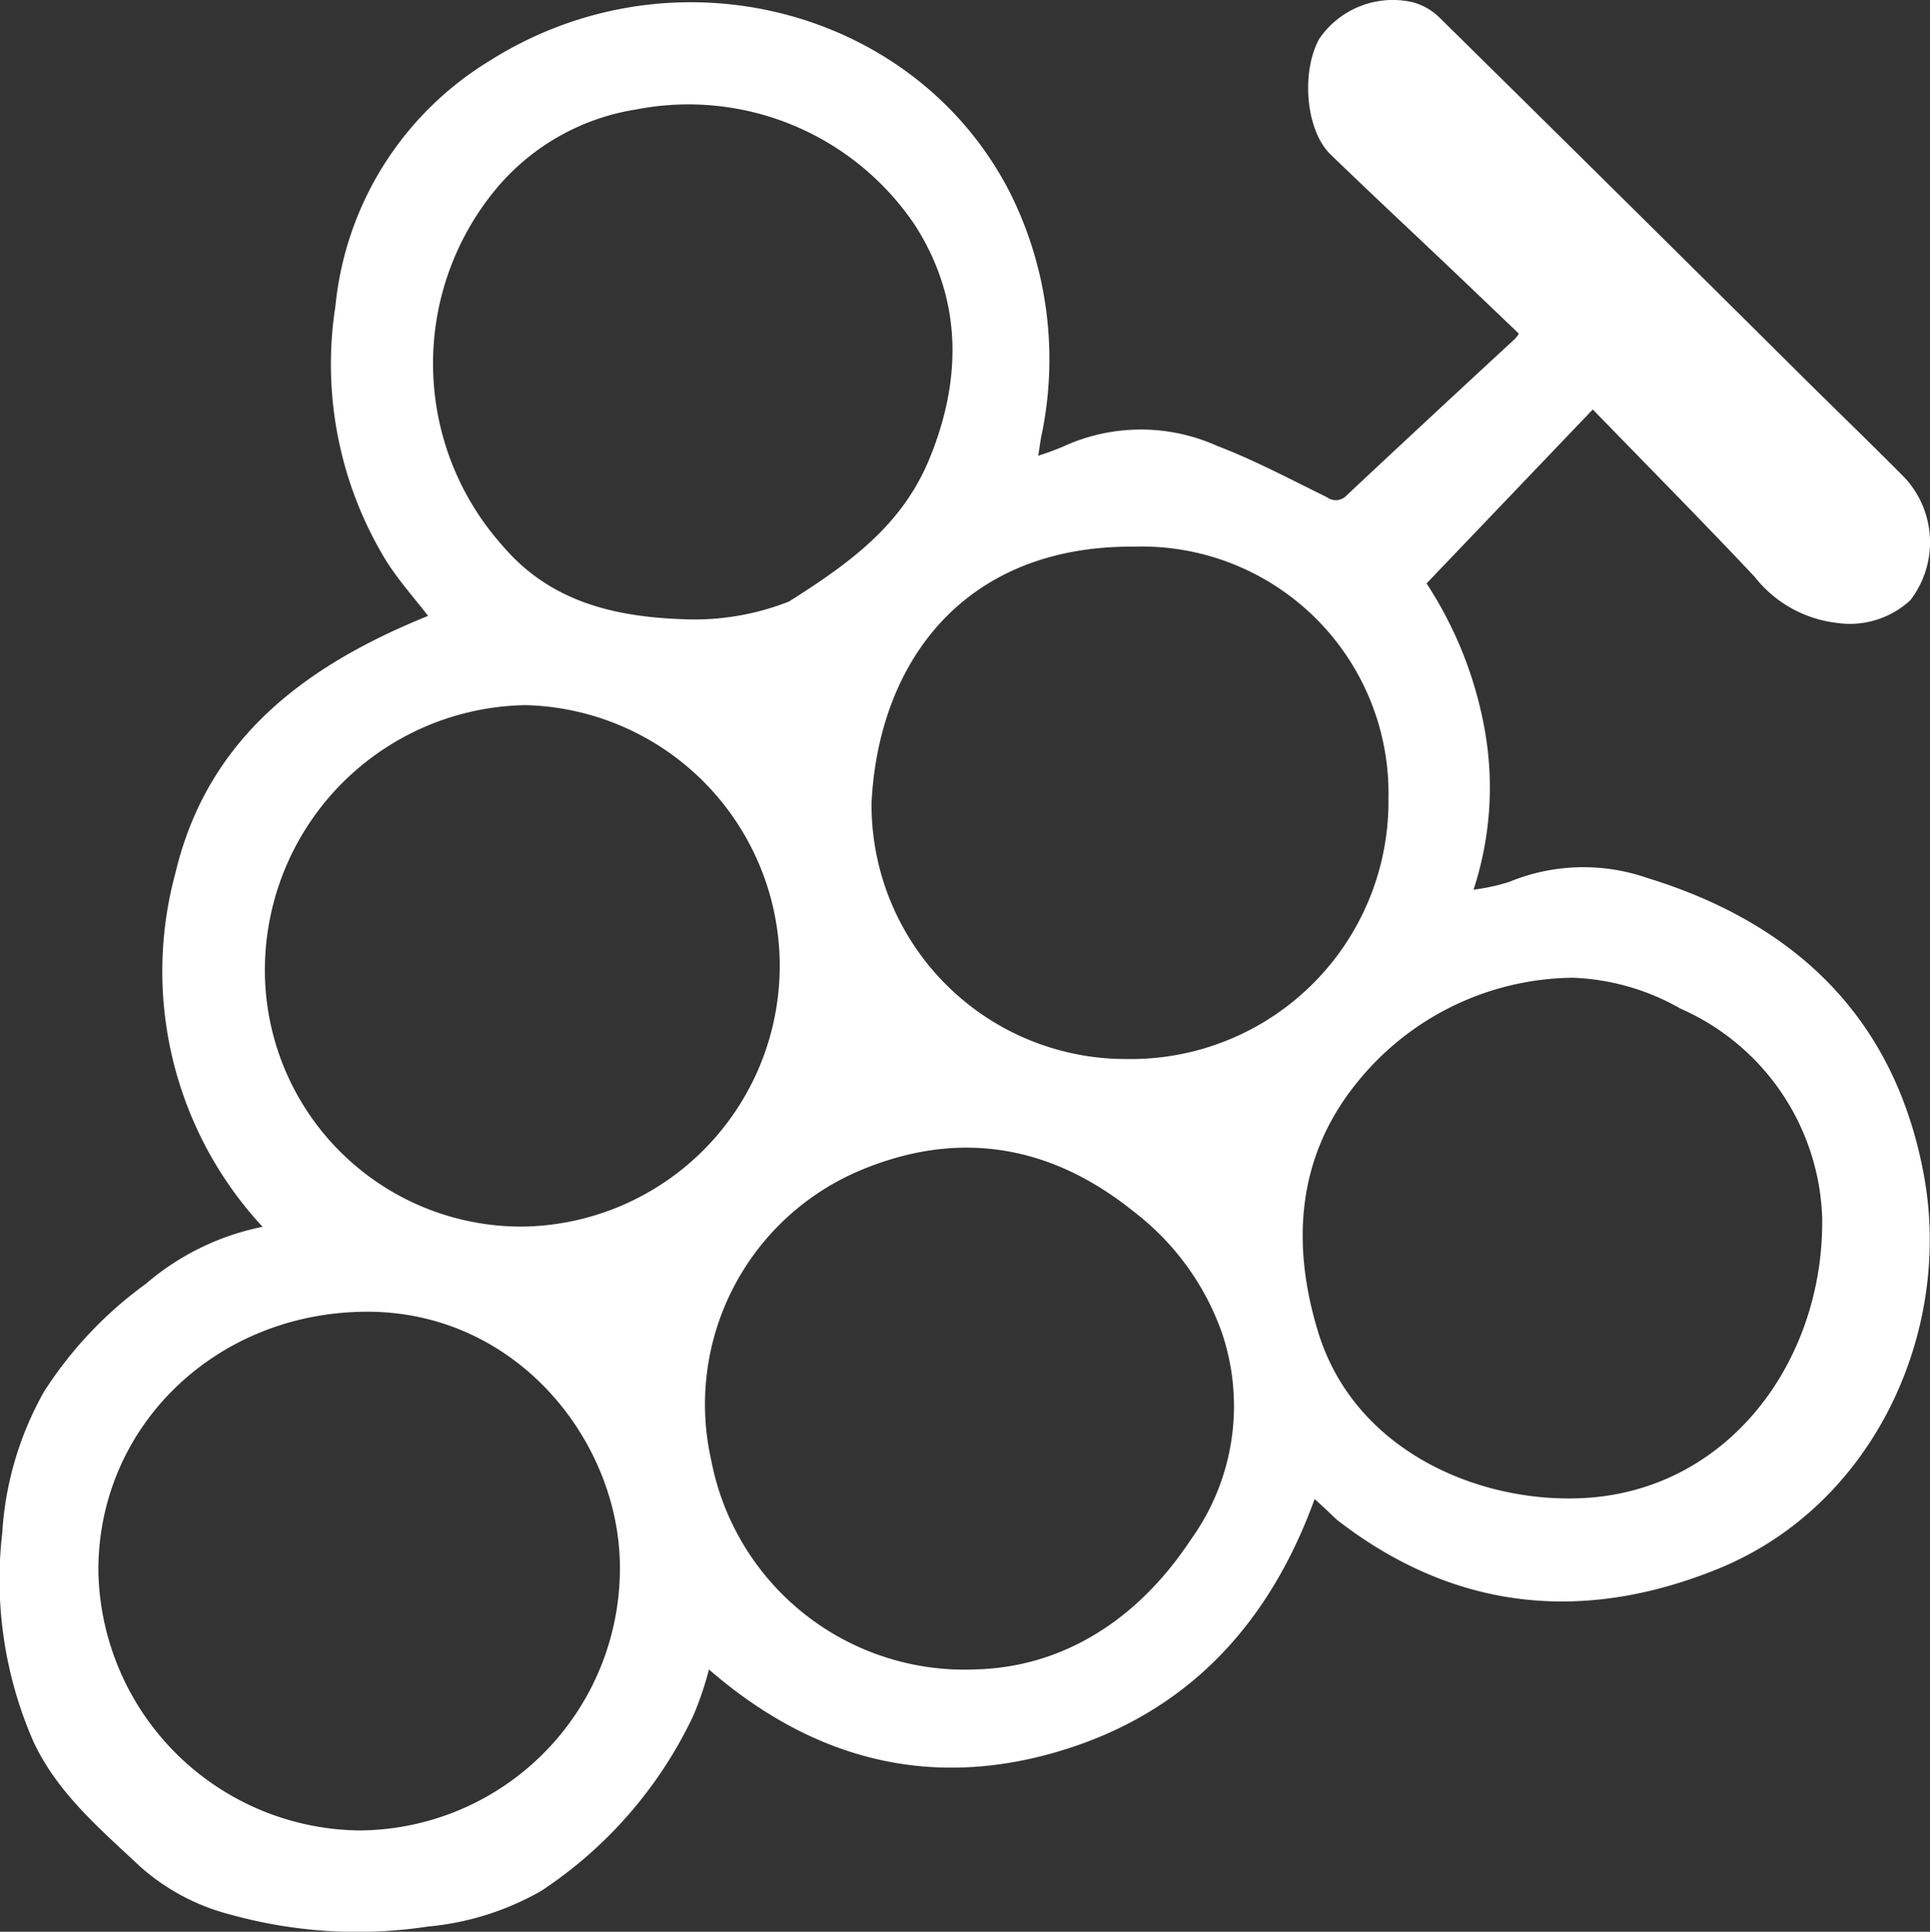
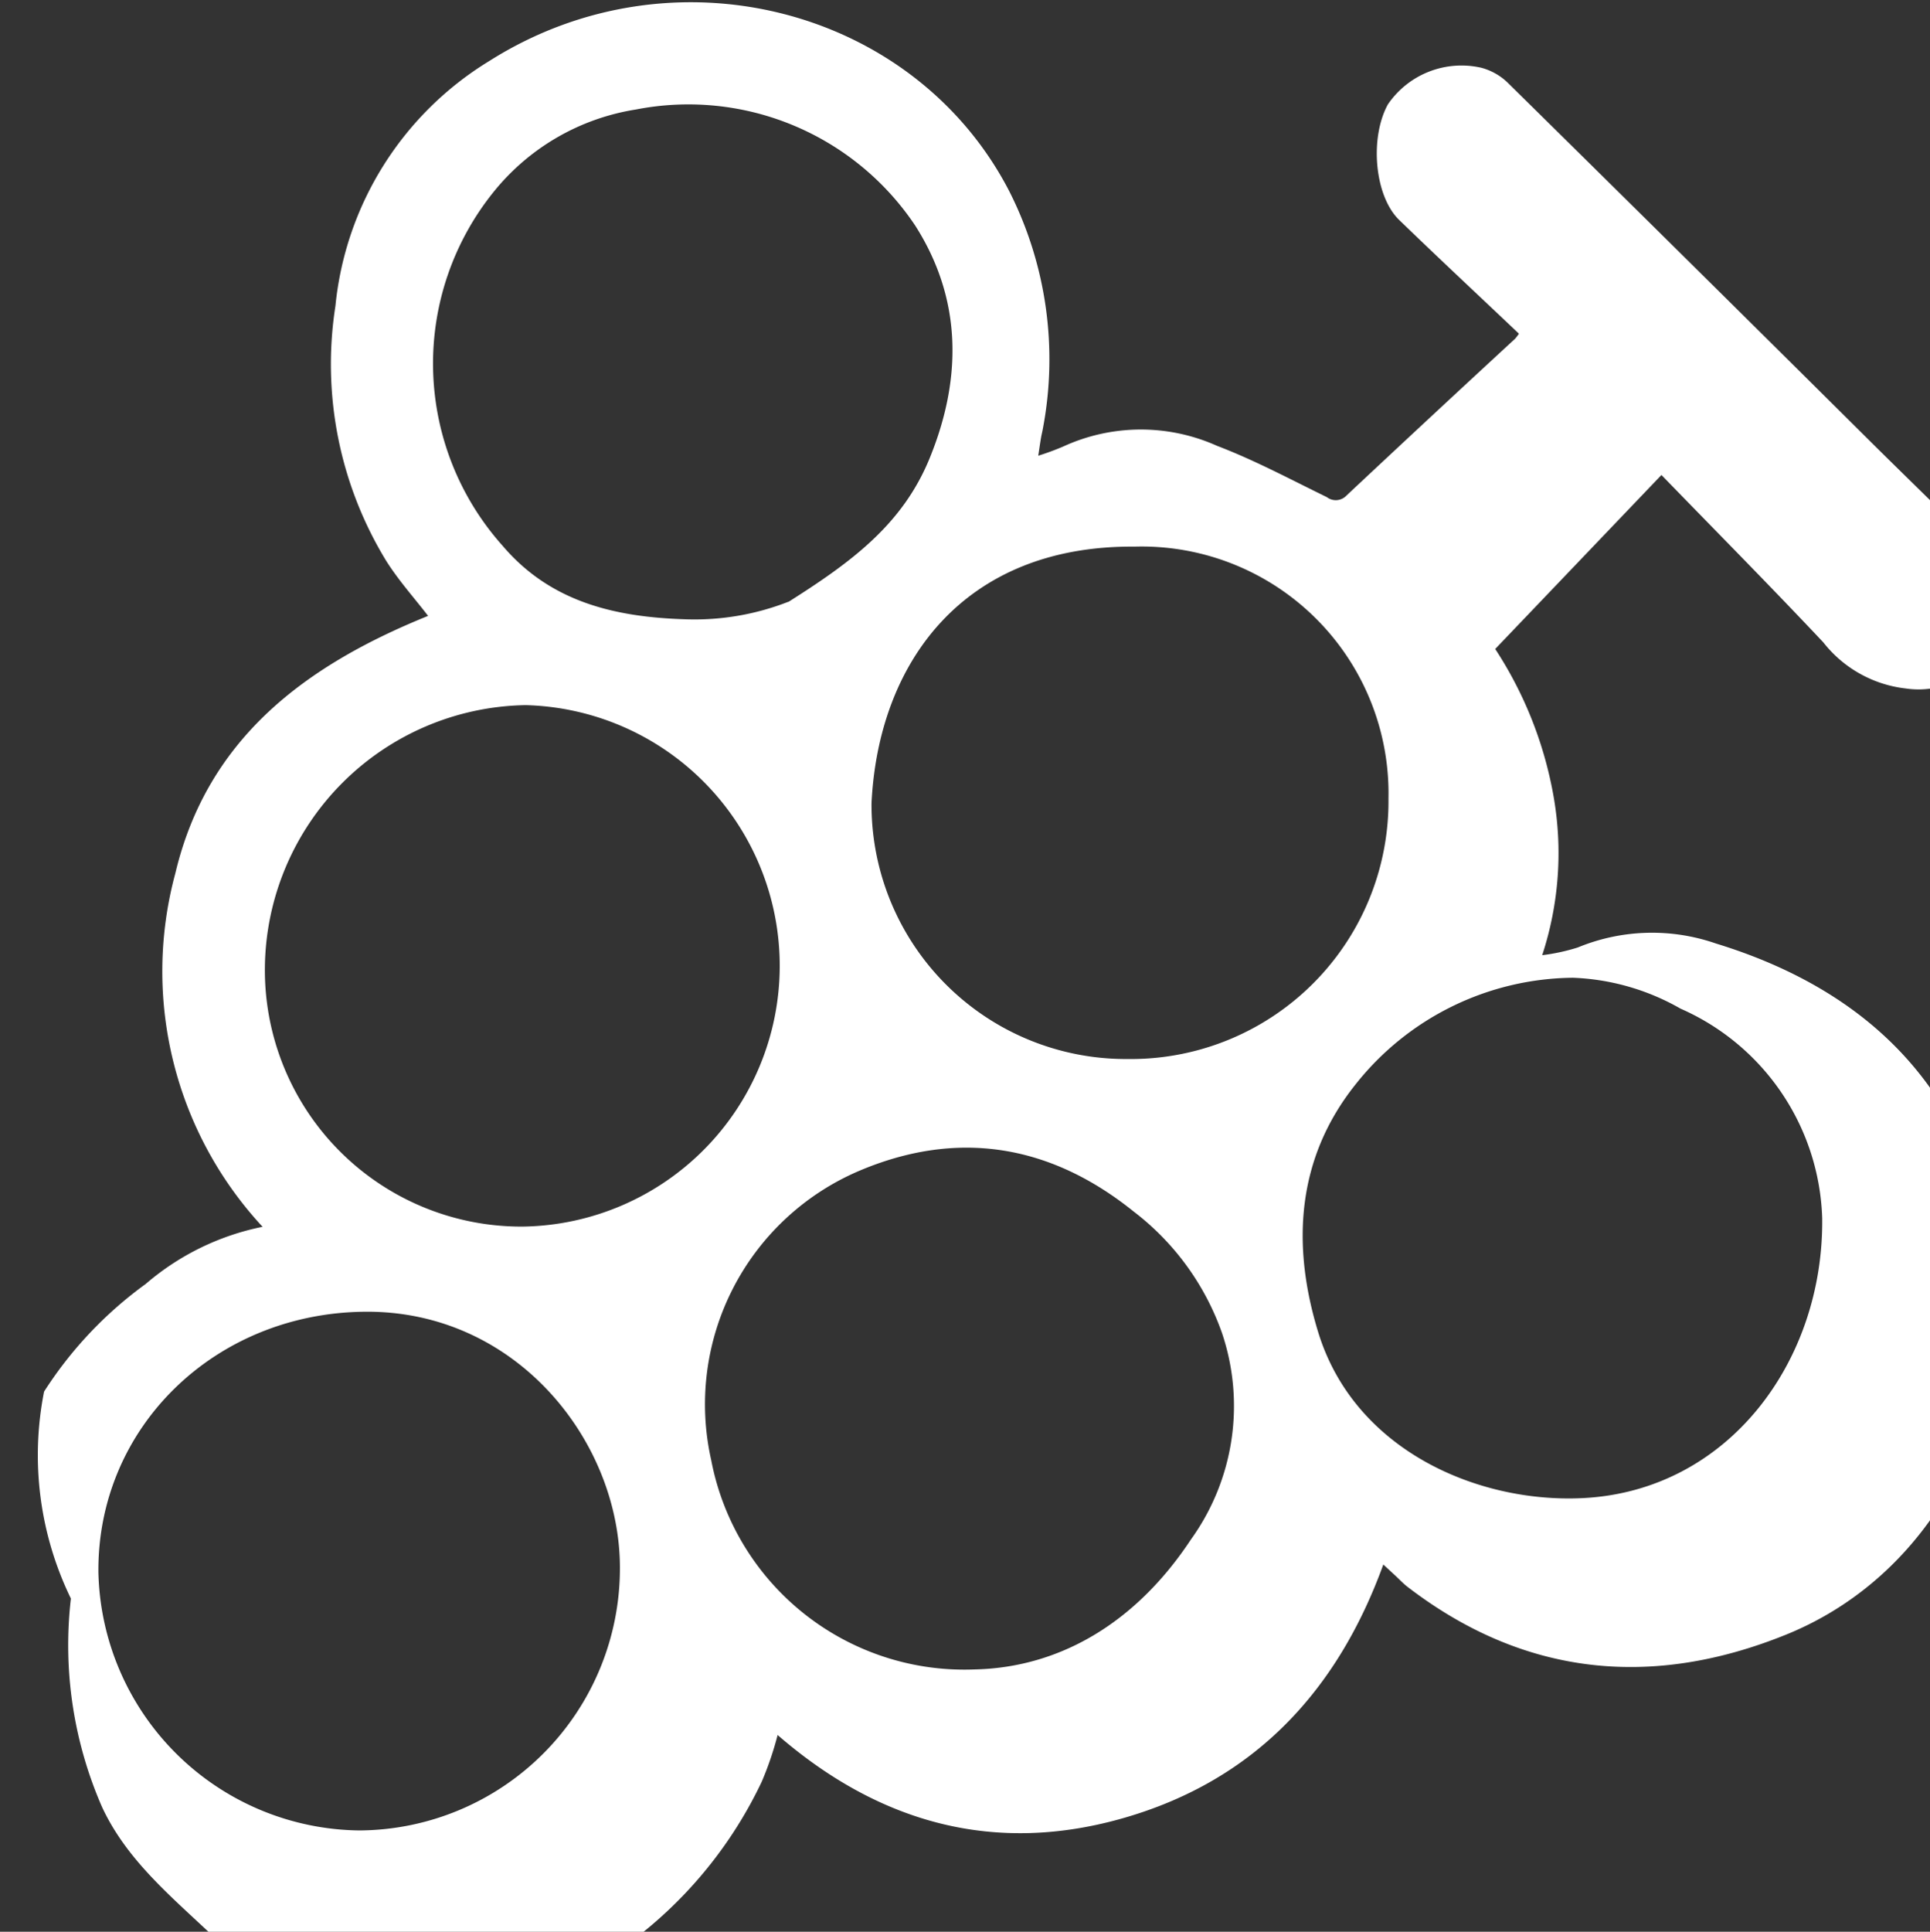
<svg xmlns="http://www.w3.org/2000/svg" width="99.934" height="100" viewBox="0 0 99.934 100">
  <rect x="0" y="0" width="99.934" height="100" fill="#333333" stroke="none" />
  <g id="Group_5" data-name="Group 5" transform="translate(-36.518 -134.451)">
-     <path id="Path_7" data-name="Path 7" d="M50.114,197.959a19.437,19.437,0,0,1-4.517-18.3c1.667-7.028,6.794-10.779,13.087-13.325-.7-.912-1.52-1.822-2.165-2.843a19.529,19.529,0,0,1-2.633-13.2,16.787,16.787,0,0,1,7.969-12.683c9.5-6.017,22-2.758,26.913,6.724a19.249,19.249,0,0,1,1.752,12.292c-.028.165-.071.327-.1.493-.045.268-.083.538-.142.925a13.645,13.645,0,0,0,1.291-.475,9.636,9.636,0,0,1,7.971-.034c1.948.741,3.8,1.737,5.68,2.653a.763.763,0,0,0,1.027-.091q4.344-4.071,8.72-8.107a2.224,2.224,0,0,0,.2-.263q-1.778-1.7-3.555-3.393c-2.067-1.963-4.154-3.906-6.2-5.887-1.276-1.234-1.541-4.235-.586-5.982a4.614,4.614,0,0,1,4.827-1.9,3.114,3.114,0,0,1,1.363.761q9.5,9.357,18.959,18.753c1.728,1.712,3.483,3.4,5.191,5.13a4.918,4.918,0,0,1,.269,6.315,4.616,4.616,0,0,1-3.8,1.176,6.335,6.335,0,0,1-4.261-2.386c-2.737-2.908-5.549-5.745-8.382-8.665l-8.608,9.007a20.379,20.379,0,0,1,3.02,7.62,16.964,16.964,0,0,1-.587,8.232,10.244,10.244,0,0,0,1.843-.4,10.08,10.08,0,0,1,7.147-.207c7.711,2.363,12.851,7.292,14.336,15.426,1.469,8.054-2.583,17.063-10.685,20.348-6.91,2.8-13.547,2.184-19.6-2.457-.243-.186-.453-.415-.679-.623l-.589-.544c-2.374,6.539-6.658,11.137-13.342,13.092-6.716,1.965-12.731.322-18.02-4.266a16.942,16.942,0,0,1-.822,2.416,22.256,22.256,0,0,1-7.866,9.048,14.5,14.5,0,0,1-5.867,1.845,24.463,24.463,0,0,1-10.211-.618,11.21,11.21,0,0,1-4.689-2.489c-2.074-1.948-4.285-3.81-5.52-6.46a20.9,20.9,0,0,1-1.619-10.807A16.945,16.945,0,0,1,38.8,206.49a20.58,20.58,0,0,1,5.262-5.572A13.3,13.3,0,0,1,50.114,197.959Zm36.88,22.914c4.429-.1,8.36-2.443,11.187-6.724a11.825,11.825,0,0,0,1.613-10.687,13.586,13.586,0,0,0-4.568-6.287c-4.342-3.5-9.169-4.279-14.28-2.087a13.138,13.138,0,0,0-7.6,14.959A13.349,13.349,0,0,0,86.994,220.873ZM130.87,197.5a12.271,12.271,0,0,0-7.334-10.834,12.128,12.128,0,0,0-5.569-1.6,14.524,14.524,0,0,0-11.286,5.555c-3.03,3.814-3.293,8.288-1.906,12.8,1.872,6.1,8.245,8.842,13.672,8.584C126.023,211.645,130.964,204.888,130.87,197.5ZM55.117,229.208a13.567,13.567,0,0,0,13.5-13.582c.012-6.543-5.364-13.378-13.268-13.27-7.751.1-13.81,6.023-13.736,13.506A13.677,13.677,0,0,0,55.117,229.208Zm-4.883-44.7A13.278,13.278,0,0,0,63.6,197.948a13.5,13.5,0,0,0,.136-26.994A13.724,13.724,0,0,0,50.234,184.5Zm27.111-18.9c3.271-2.069,5.919-4.015,7.32-7.461,1.663-4.089,1.683-8.2-.764-12.028a14.127,14.127,0,0,0-14.452-6,11.825,11.825,0,0,0-7.318,4.2,14.152,14.152,0,0,0,.417,18.391c2.475,2.906,5.812,3.689,9.466,3.8A13.325,13.325,0,0,0,77.345,165.6Zm4.3,10.425A13.166,13.166,0,0,0,94.9,189.273a13.34,13.34,0,0,0,13.512-13.489,12.78,12.78,0,0,0-13.146-13.036C86.4,162.677,82,168.761,81.645,176.029Z" fill="#fff" />
+     <path id="Path_7" data-name="Path 7" d="M50.114,197.959a19.437,19.437,0,0,1-4.517-18.3c1.667-7.028,6.794-10.779,13.087-13.325-.7-.912-1.52-1.822-2.165-2.843a19.529,19.529,0,0,1-2.633-13.2,16.787,16.787,0,0,1,7.969-12.683c9.5-6.017,22-2.758,26.913,6.724a19.249,19.249,0,0,1,1.752,12.292c-.028.165-.071.327-.1.493-.045.268-.083.538-.142.925a13.645,13.645,0,0,0,1.291-.475,9.636,9.636,0,0,1,7.971-.034c1.948.741,3.8,1.737,5.68,2.653a.763.763,0,0,0,1.027-.091q4.344-4.071,8.72-8.107a2.224,2.224,0,0,0,.2-.263c-2.067-1.963-4.154-3.906-6.2-5.887-1.276-1.234-1.541-4.235-.586-5.982a4.614,4.614,0,0,1,4.827-1.9,3.114,3.114,0,0,1,1.363.761q9.5,9.357,18.959,18.753c1.728,1.712,3.483,3.4,5.191,5.13a4.918,4.918,0,0,1,.269,6.315,4.616,4.616,0,0,1-3.8,1.176,6.335,6.335,0,0,1-4.261-2.386c-2.737-2.908-5.549-5.745-8.382-8.665l-8.608,9.007a20.379,20.379,0,0,1,3.02,7.62,16.964,16.964,0,0,1-.587,8.232,10.244,10.244,0,0,0,1.843-.4,10.08,10.08,0,0,1,7.147-.207c7.711,2.363,12.851,7.292,14.336,15.426,1.469,8.054-2.583,17.063-10.685,20.348-6.91,2.8-13.547,2.184-19.6-2.457-.243-.186-.453-.415-.679-.623l-.589-.544c-2.374,6.539-6.658,11.137-13.342,13.092-6.716,1.965-12.731.322-18.02-4.266a16.942,16.942,0,0,1-.822,2.416,22.256,22.256,0,0,1-7.866,9.048,14.5,14.5,0,0,1-5.867,1.845,24.463,24.463,0,0,1-10.211-.618,11.21,11.21,0,0,1-4.689-2.489c-2.074-1.948-4.285-3.81-5.52-6.46a20.9,20.9,0,0,1-1.619-10.807A16.945,16.945,0,0,1,38.8,206.49a20.58,20.58,0,0,1,5.262-5.572A13.3,13.3,0,0,1,50.114,197.959Zm36.88,22.914c4.429-.1,8.36-2.443,11.187-6.724a11.825,11.825,0,0,0,1.613-10.687,13.586,13.586,0,0,0-4.568-6.287c-4.342-3.5-9.169-4.279-14.28-2.087a13.138,13.138,0,0,0-7.6,14.959A13.349,13.349,0,0,0,86.994,220.873ZM130.87,197.5a12.271,12.271,0,0,0-7.334-10.834,12.128,12.128,0,0,0-5.569-1.6,14.524,14.524,0,0,0-11.286,5.555c-3.03,3.814-3.293,8.288-1.906,12.8,1.872,6.1,8.245,8.842,13.672,8.584C126.023,211.645,130.964,204.888,130.87,197.5ZM55.117,229.208a13.567,13.567,0,0,0,13.5-13.582c.012-6.543-5.364-13.378-13.268-13.27-7.751.1-13.81,6.023-13.736,13.506A13.677,13.677,0,0,0,55.117,229.208Zm-4.883-44.7A13.278,13.278,0,0,0,63.6,197.948a13.5,13.5,0,0,0,.136-26.994A13.724,13.724,0,0,0,50.234,184.5Zm27.111-18.9c3.271-2.069,5.919-4.015,7.32-7.461,1.663-4.089,1.683-8.2-.764-12.028a14.127,14.127,0,0,0-14.452-6,11.825,11.825,0,0,0-7.318,4.2,14.152,14.152,0,0,0,.417,18.391c2.475,2.906,5.812,3.689,9.466,3.8A13.325,13.325,0,0,0,77.345,165.6Zm4.3,10.425A13.166,13.166,0,0,0,94.9,189.273a13.34,13.34,0,0,0,13.512-13.489,12.78,12.78,0,0,0-13.146-13.036C86.4,162.677,82,168.761,81.645,176.029Z" fill="#fff" />
  </g>
</svg>